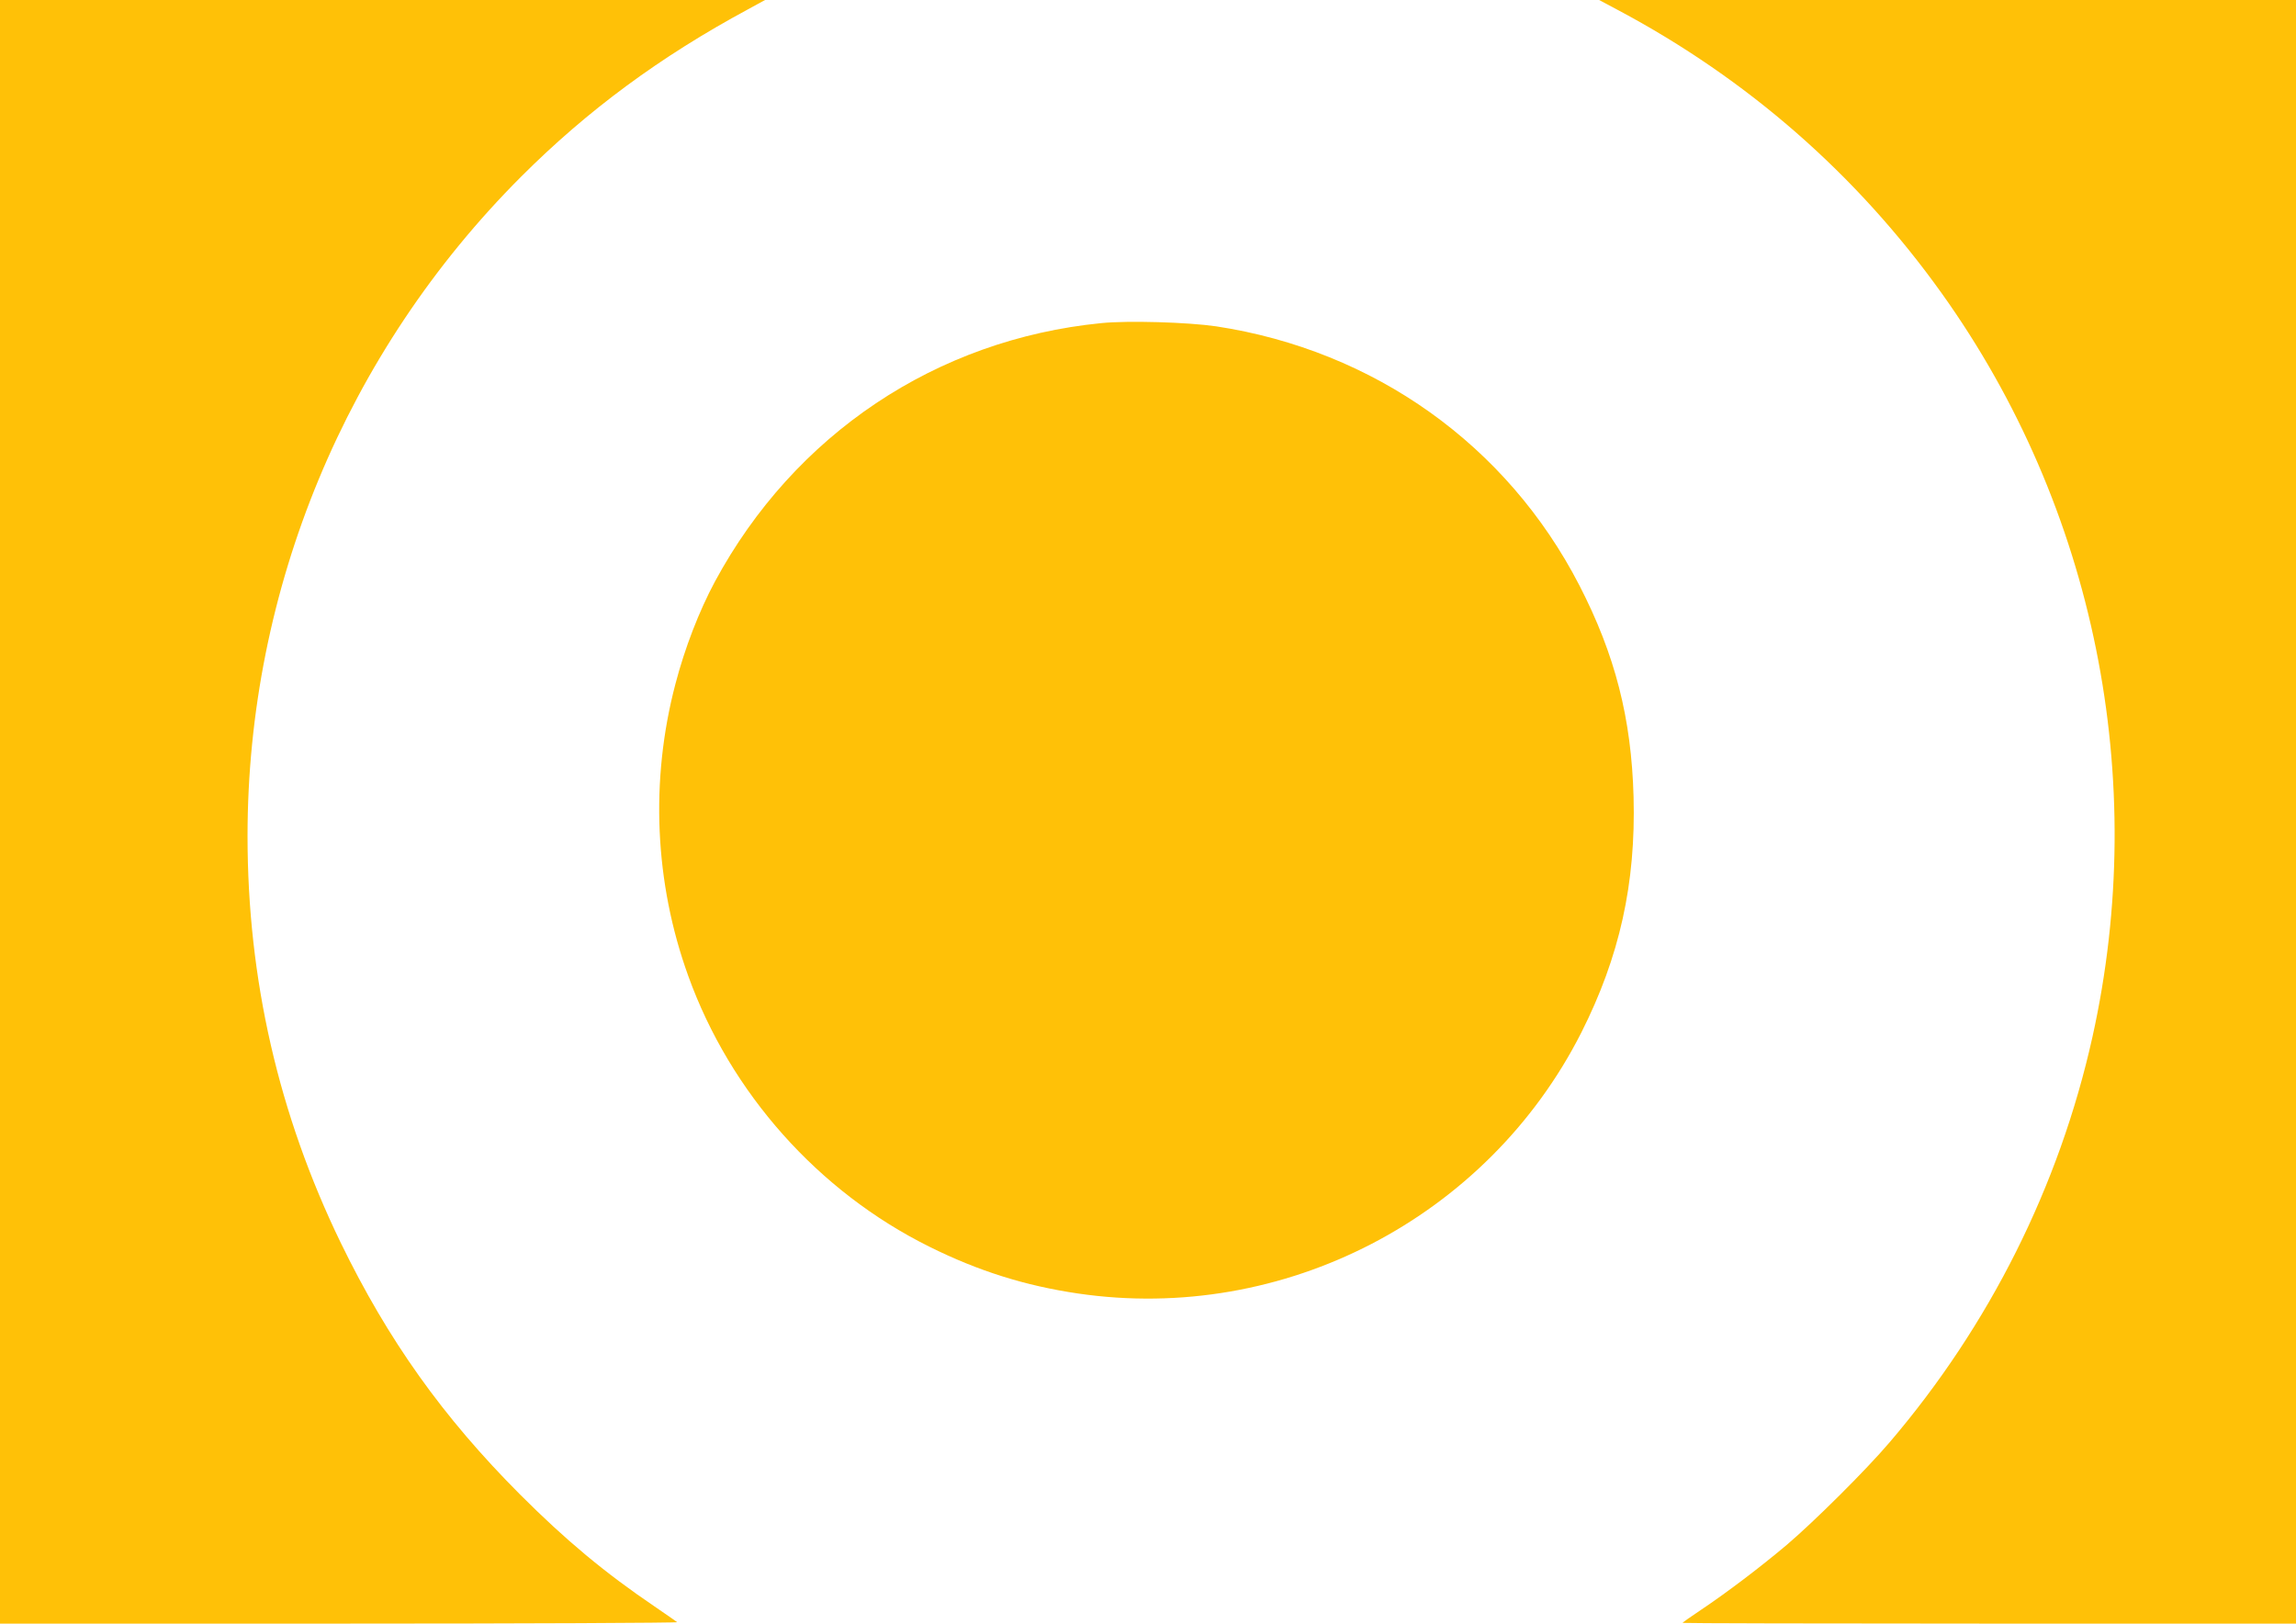
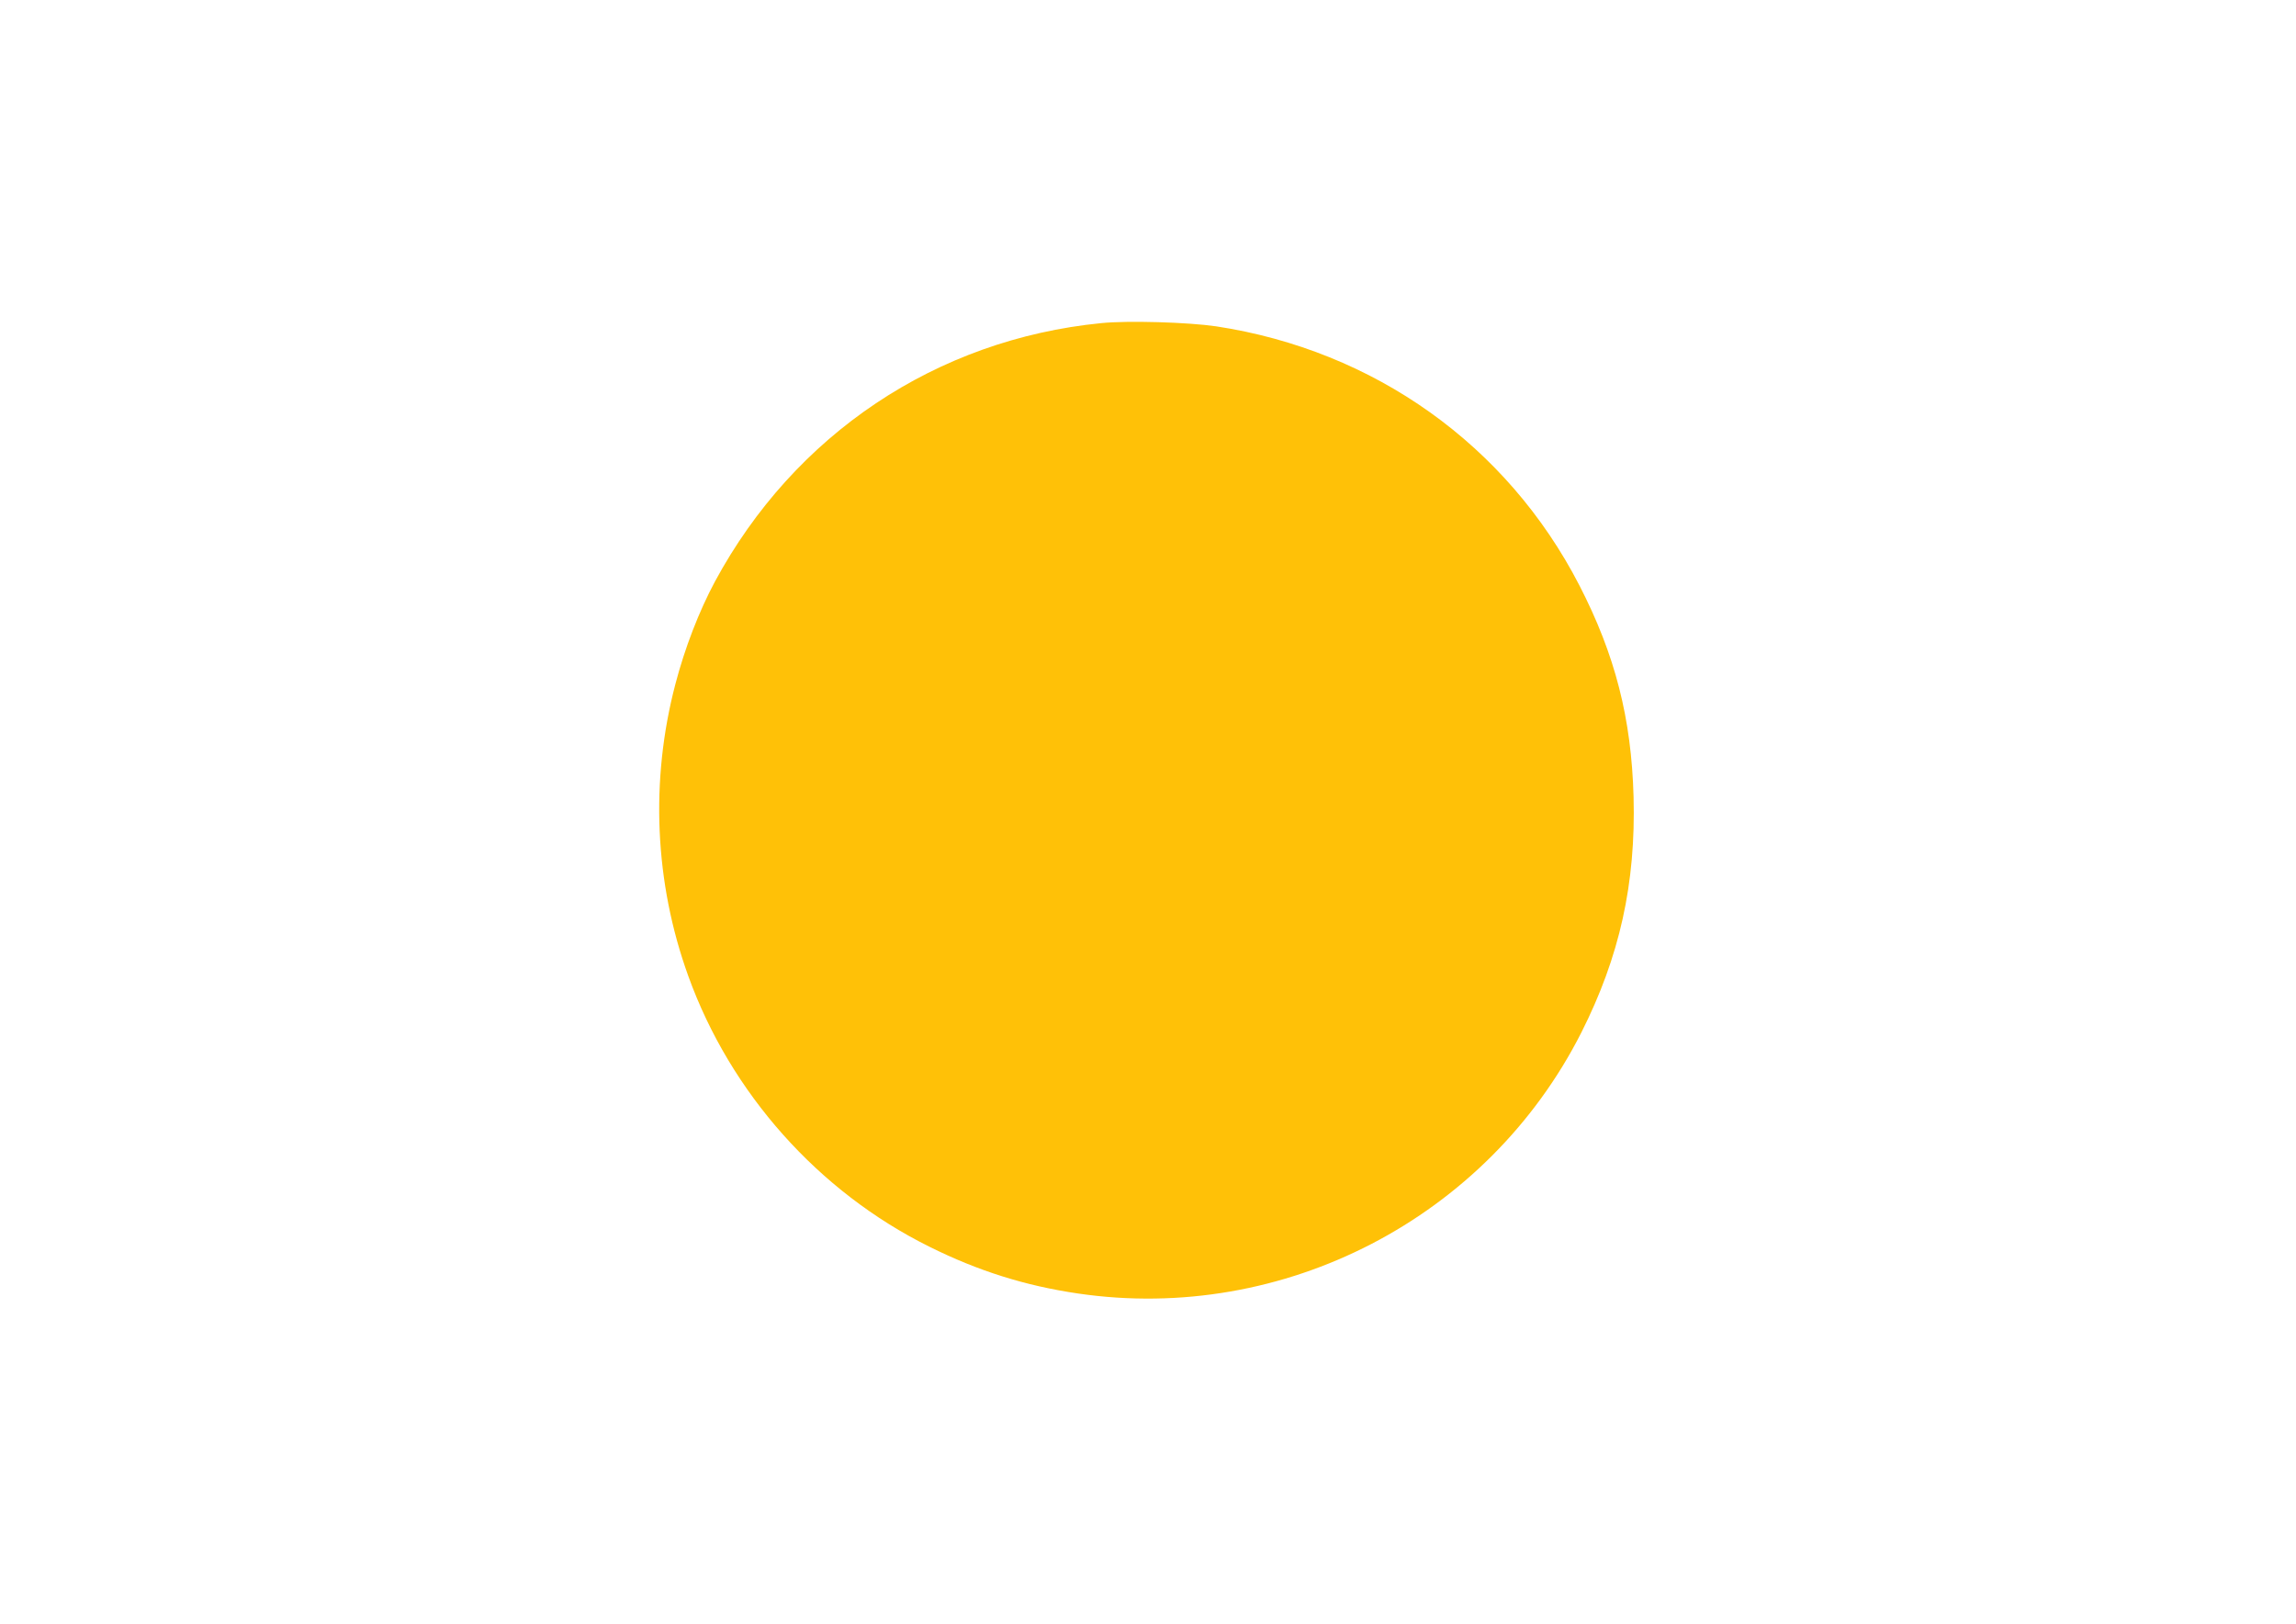
<svg xmlns="http://www.w3.org/2000/svg" version="1.0" width="1280pt" height="905pt" viewBox="0 0 1280 905" preserveAspectRatio="xMidYMid meet">
  <g transform="translate(0,905) scale(0.1,-0.1)" fill="#ffc107" stroke="none">
-     <path d="M0 4525 l0 -4525 1892 0 c1041 0 1888 4 1883 8 -6 5 -62 44 -125 87 -279 189 -497 371 -750 624 -431 432 -736 860 -1001 1405 -346 714 -519 1468 -519 2266 0 1376 549 2699 1525 3675 371 371 777 670 1265 933 l95 52 -2132 0 -2133 0 0 -4525z" />
-     <path d="M9020 8994 c722 -384 1331 -916 1805 -1579 853 -1193 1160 -2707 840 -4146 -185 -831 -574 -1607 -1131 -2259 -132 -155 -421 -442 -574 -572 -146 -123 -333 -265 -478 -362 -56 -37 -102 -70 -102 -72 0 -2 770 -4 1710 -4 l1710 0 0 4525 0 4525 -1942 0 -1943 0 105 -56z" />
    <path d="M6140 7249 c-921 -91 -1711 -620 -2154 -1440 -89 -166 -168 -370 -221 -573 -141 -537 -116 -1106 72 -1626 235 -652 725 -1202 1344 -1509 271 -135 535 -218 829 -261 1147 -168 2282 421 2806 1455 213 422 304 830 291 1314 -12 437 -103 792 -302 1178 -403 782 -1144 1310 -2025 1444 -157 23 -491 33 -640 18z" />
  </g>
</svg>